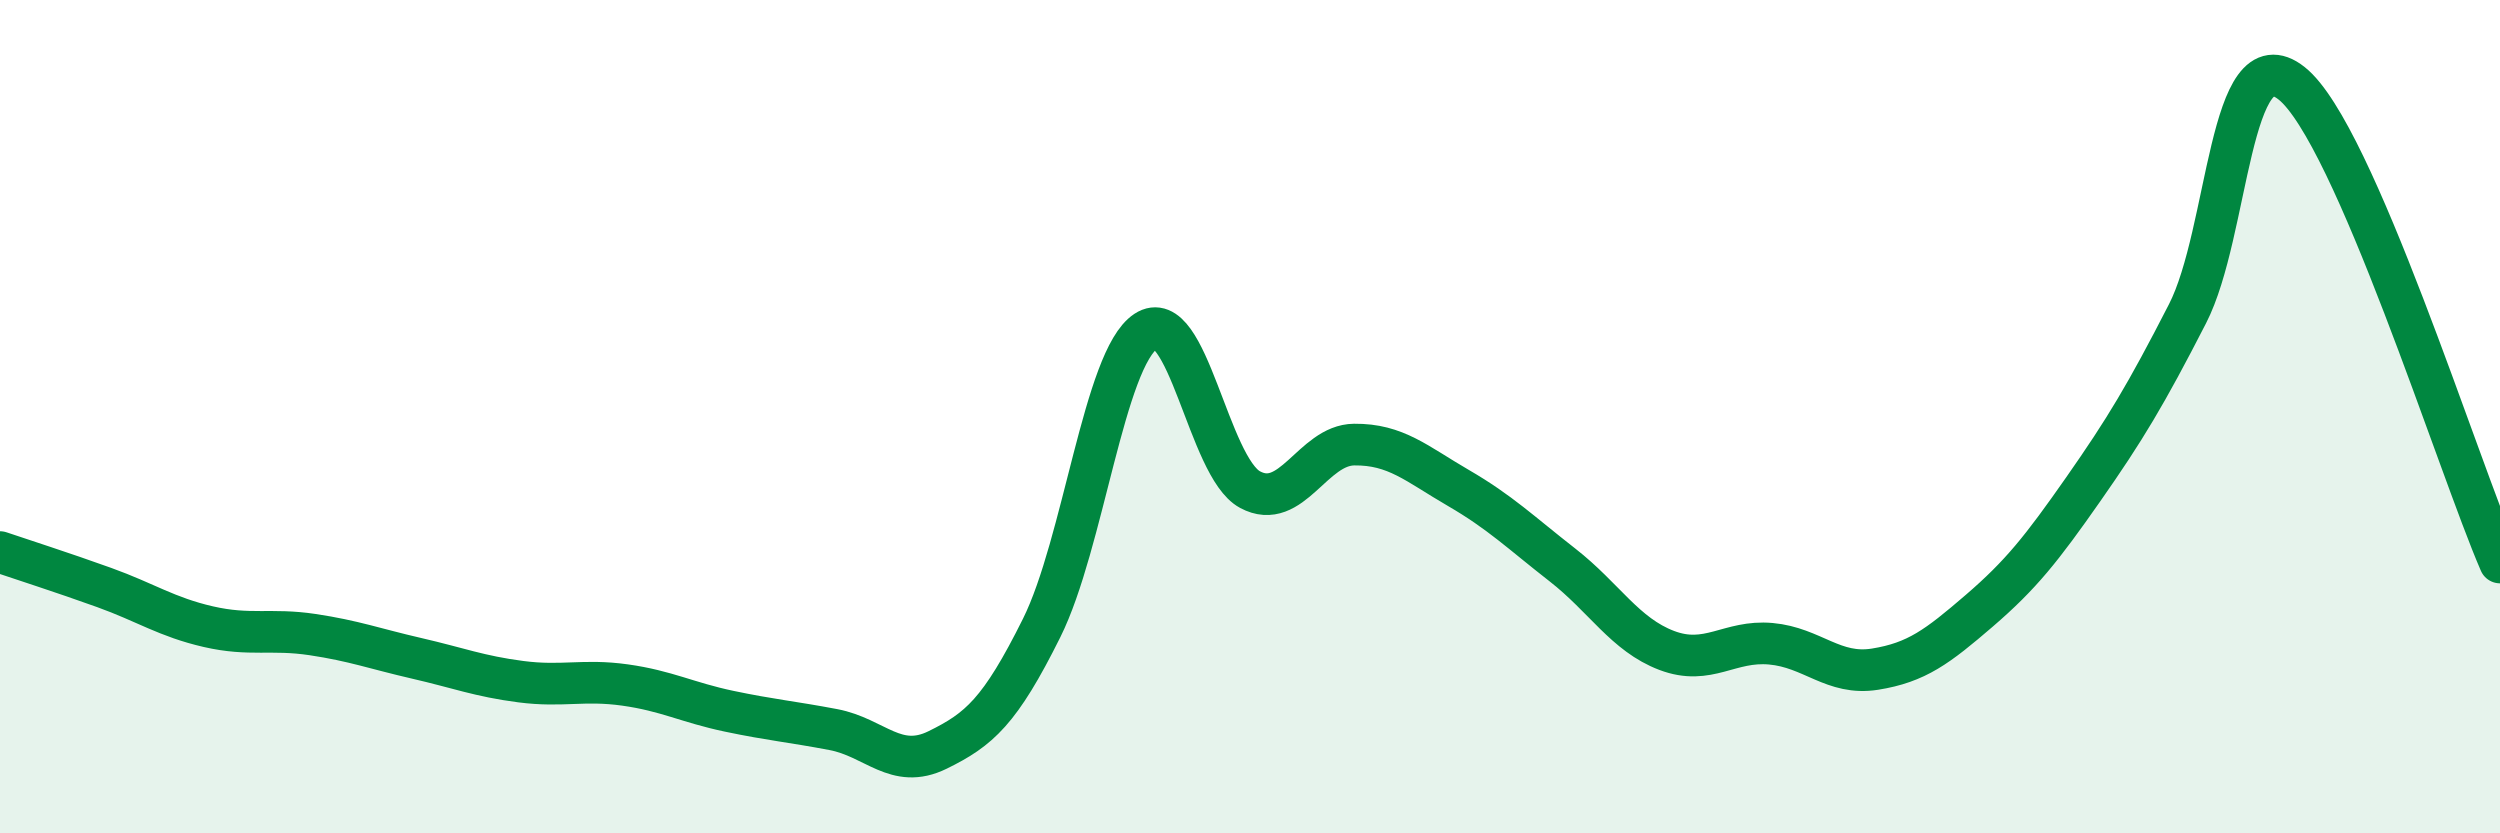
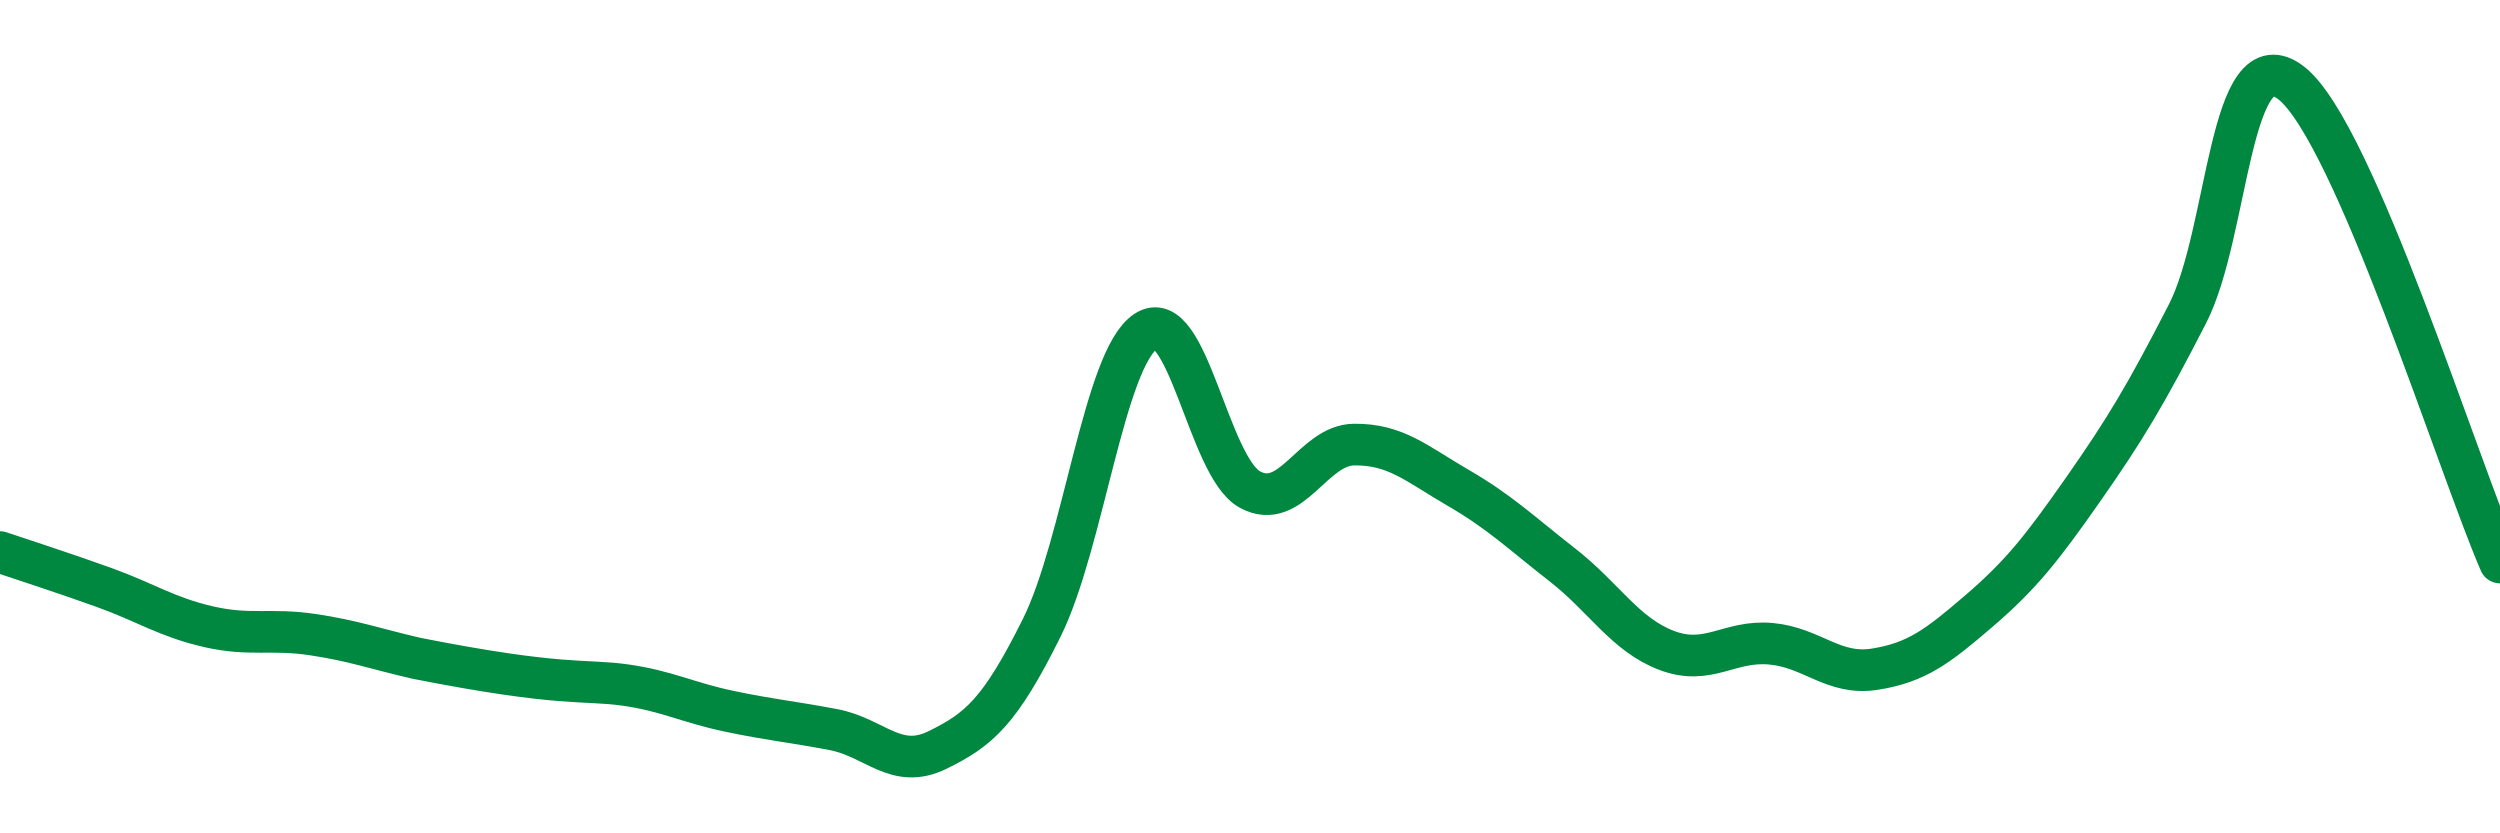
<svg xmlns="http://www.w3.org/2000/svg" width="60" height="20" viewBox="0 0 60 20">
-   <path d="M 0,13.25 C 0.5,13.42 1.5,13.74 2.5,14.1 C 3.5,14.46 4,14.81 5,15.04 C 6,15.27 6.5,15.08 7.5,15.23 C 8.5,15.38 9,15.57 10,15.8 C 11,16.03 11.5,16.23 12.5,16.36 C 13.5,16.49 14,16.3 15,16.44 C 16,16.58 16.5,16.86 17.5,17.07 C 18.5,17.28 19,17.32 20,17.51 C 21,17.7 21.5,18.49 22.5,18 C 23.5,17.51 24,17.08 25,15.07 C 26,13.06 26.5,8.61 27.5,7.95 C 28.5,7.29 29,11.21 30,11.75 C 31,12.29 31.5,10.68 32.5,10.67 C 33.5,10.66 34,11.13 35,11.71 C 36,12.29 36.5,12.78 37.5,13.56 C 38.5,14.34 39,15.23 40,15.61 C 41,15.99 41.5,15.36 42.5,15.45 C 43.5,15.54 44,16.22 45,16.06 C 46,15.9 46.5,15.52 47.5,14.66 C 48.5,13.8 49,13.17 50,11.74 C 51,10.31 51.5,9.48 52.5,7.53 C 53.5,5.58 53.5,0.81 55,2 C 56.5,3.19 59,11.2 60,13.5L60 20L0 20Z" fill="#008740" opacity="0.1" stroke-linecap="round" stroke-linejoin="round" />
-   <path d="M 0,13.25 C 0.5,13.42 1.5,13.74 2.5,14.1 C 3.5,14.46 4,14.81 5,15.04 C 6,15.27 6.5,15.08 7.5,15.23 C 8.5,15.38 9,15.57 10,15.8 C 11,16.03 11.5,16.23 12.5,16.36 C 13.5,16.49 14,16.3 15,16.44 C 16,16.58 16.5,16.86 17.5,17.07 C 18.5,17.28 19,17.32 20,17.51 C 21,17.7 21.5,18.49 22.5,18 C 23.5,17.51 24,17.08 25,15.07 C 26,13.06 26.5,8.61 27.5,7.95 C 28.5,7.29 29,11.21 30,11.75 C 31,12.29 31.5,10.68 32.5,10.67 C 33.5,10.66 34,11.13 35,11.71 C 36,12.29 36.5,12.78 37.5,13.56 C 38.5,14.34 39,15.23 40,15.61 C 41,15.99 41.5,15.36 42.5,15.45 C 43.5,15.54 44,16.22 45,16.06 C 46,15.9 46.5,15.52 47.5,14.66 C 48.5,13.8 49,13.17 50,11.74 C 51,10.31 51.5,9.48 52.5,7.53 C 53.5,5.58 53.5,0.81 55,2 C 56.5,3.19 59,11.2 60,13.5" stroke="#008740" stroke-width="1" fill="none" stroke-linecap="round" stroke-linejoin="round" />
+   <path d="M 0,13.25 C 0.5,13.42 1.5,13.74 2.5,14.1 C 3.5,14.46 4,14.81 5,15.04 C 6,15.27 6.5,15.08 7.5,15.23 C 8.5,15.38 9,15.57 10,15.8 C 13.5,16.49 14,16.3 15,16.44 C 16,16.58 16.5,16.86 17.5,17.07 C 18.5,17.28 19,17.32 20,17.51 C 21,17.7 21.5,18.49 22.5,18 C 23.5,17.51 24,17.08 25,15.07 C 26,13.06 26.5,8.61 27.5,7.95 C 28.5,7.29 29,11.21 30,11.75 C 31,12.29 31.5,10.68 32.5,10.67 C 33.5,10.66 34,11.13 35,11.71 C 36,12.29 36.5,12.78 37.5,13.56 C 38.5,14.34 39,15.23 40,15.61 C 41,15.99 41.5,15.36 42.5,15.45 C 43.5,15.54 44,16.22 45,16.06 C 46,15.9 46.5,15.52 47.5,14.66 C 48.5,13.8 49,13.17 50,11.74 C 51,10.31 51.5,9.48 52.5,7.53 C 53.5,5.58 53.5,0.81 55,2 C 56.5,3.19 59,11.2 60,13.5" stroke="#008740" stroke-width="1" fill="none" stroke-linecap="round" stroke-linejoin="round" />
</svg>